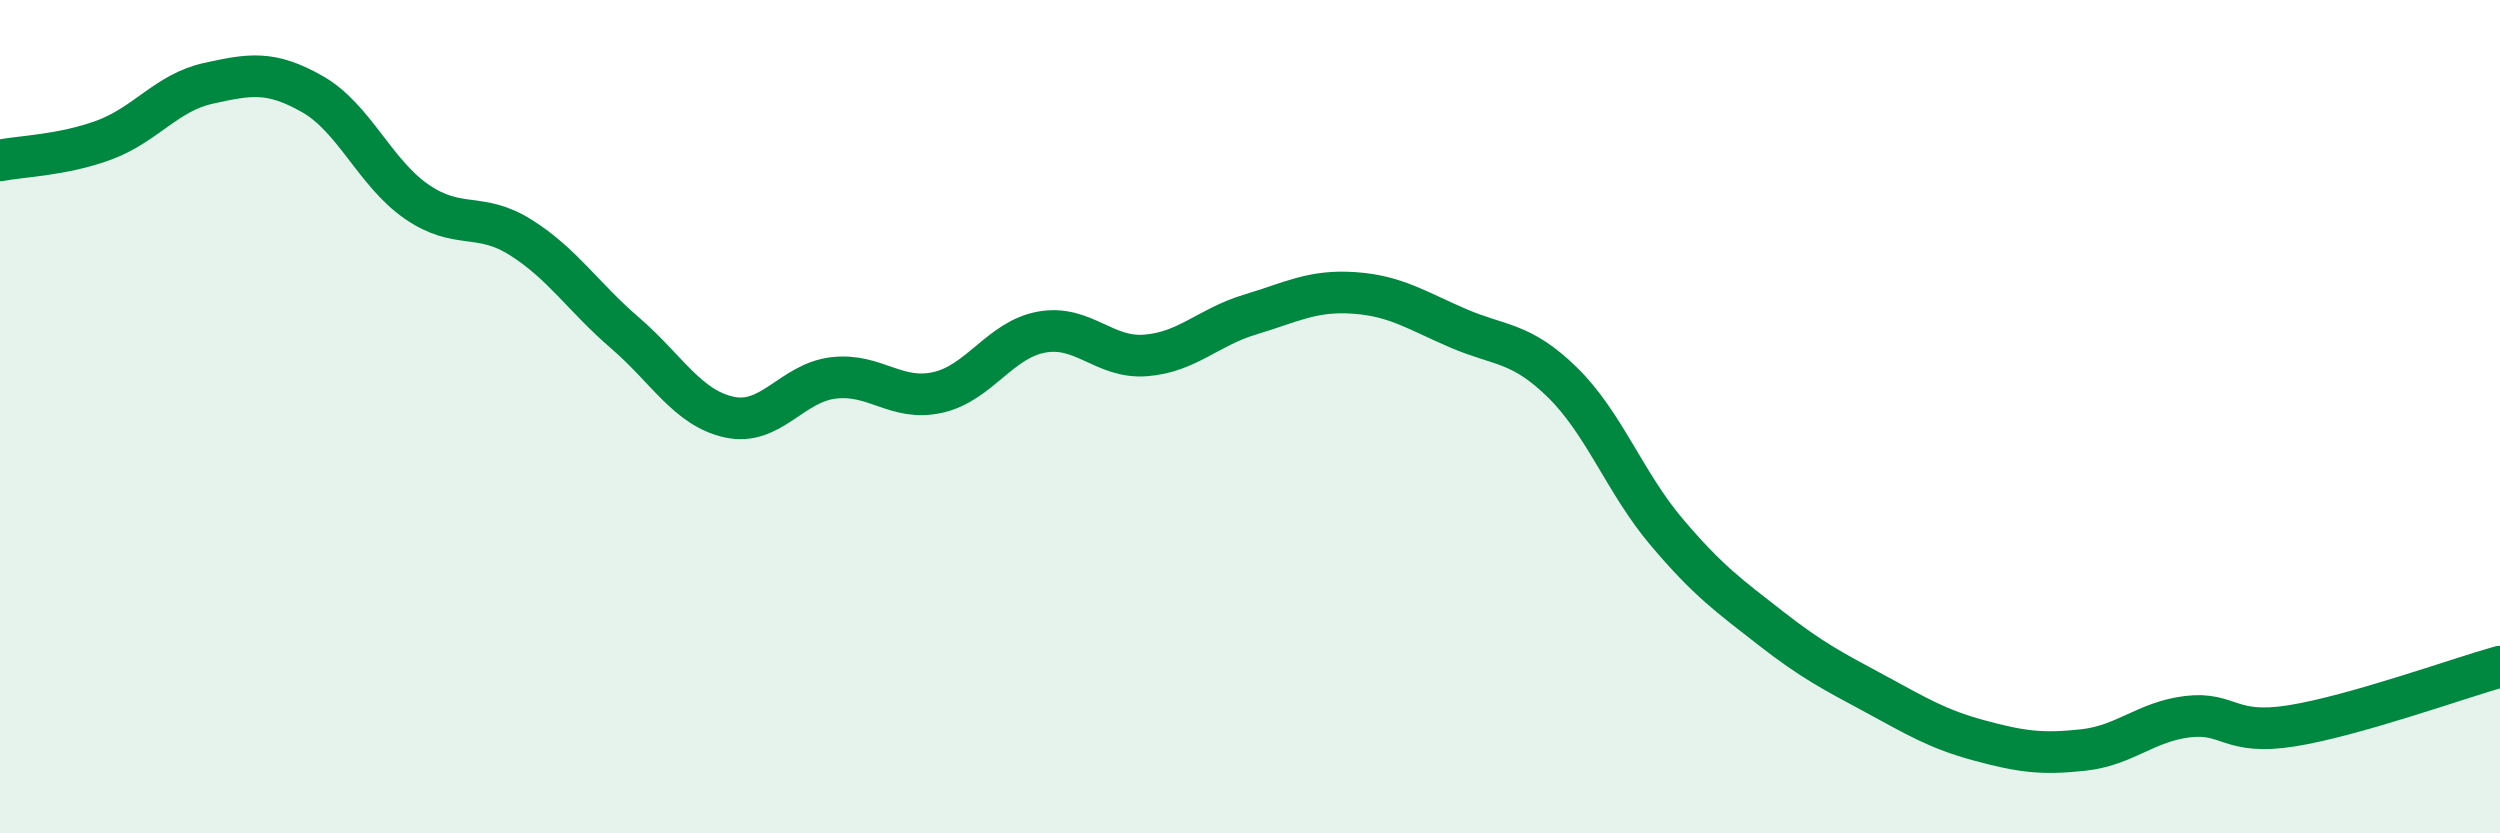
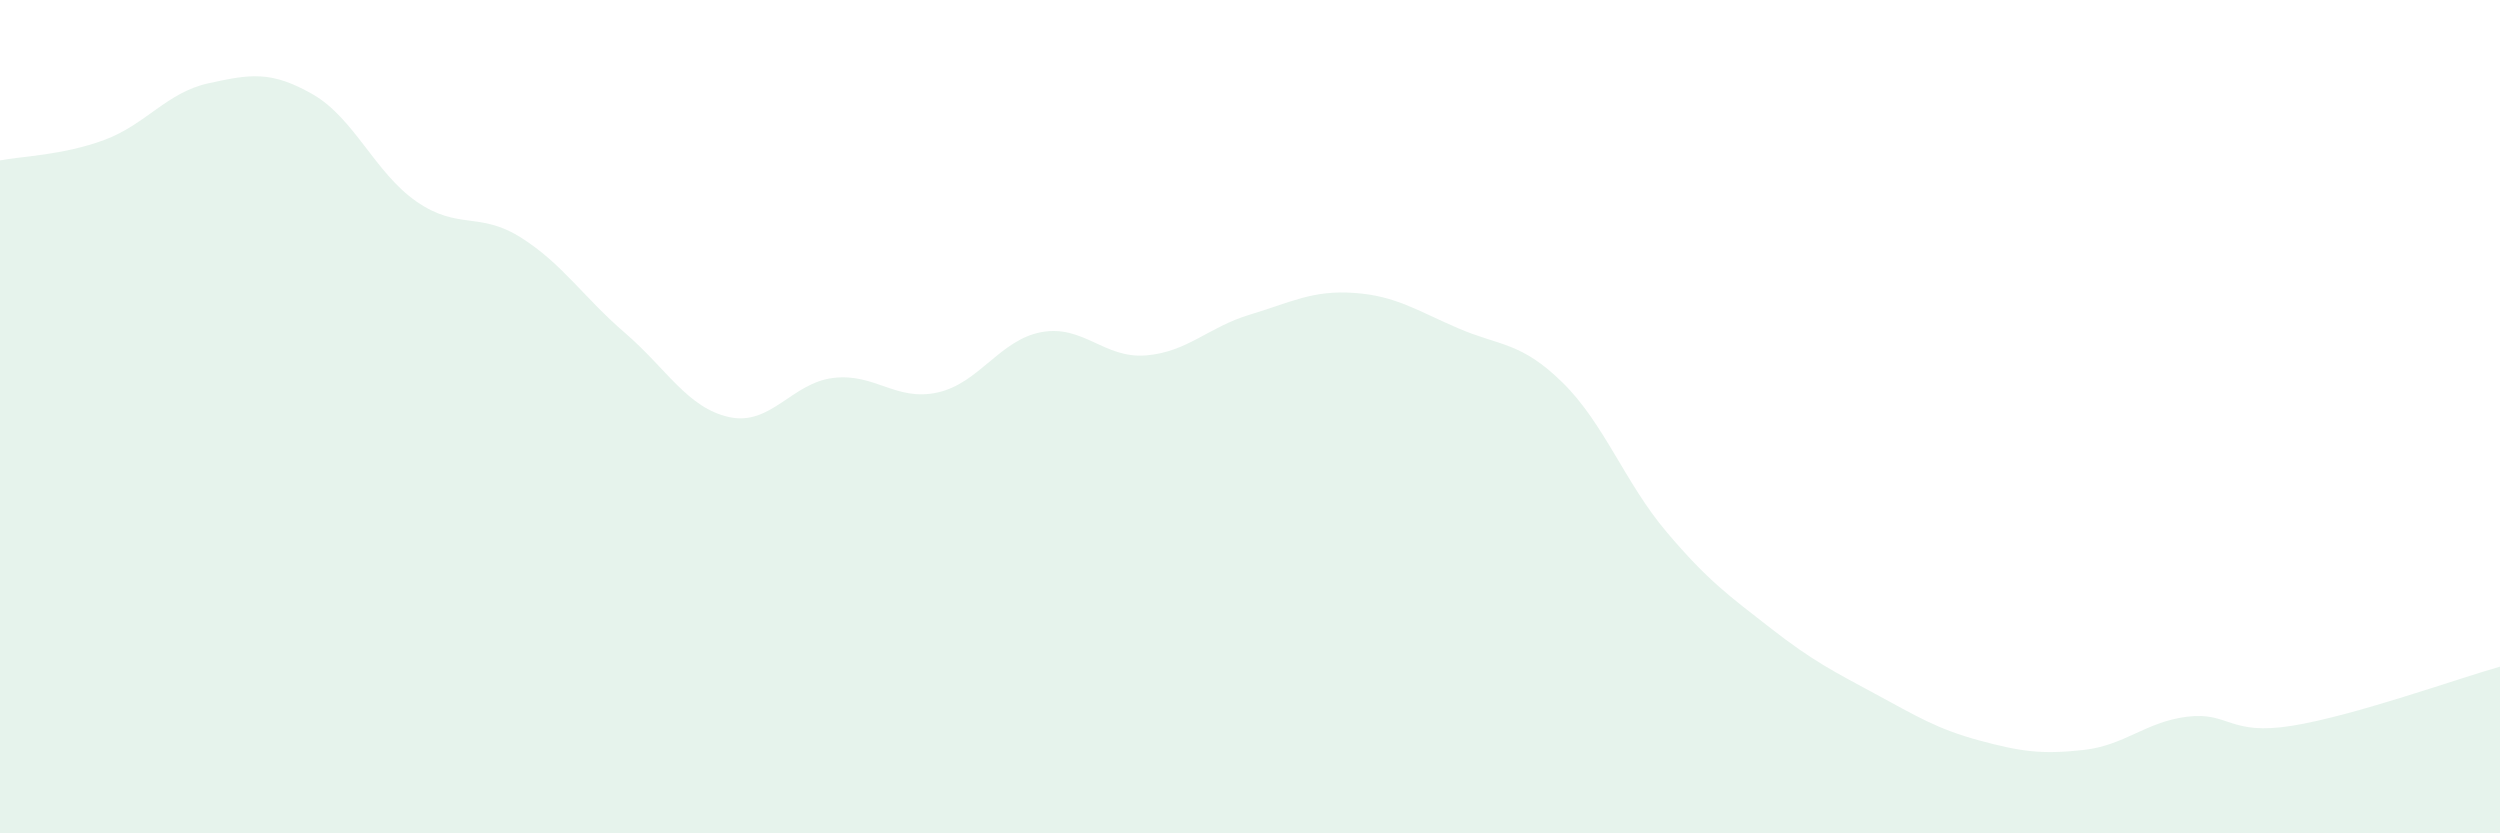
<svg xmlns="http://www.w3.org/2000/svg" width="60" height="20" viewBox="0 0 60 20">
  <path d="M 0,3.85 C 0.5,3.75 1.5,3.73 2.5,3.36 C 3.5,2.99 4,2.22 5,2 C 6,1.78 6.5,1.69 7.5,2.26 C 8.5,2.83 9,4.15 10,4.84 C 11,5.53 11.5,5.07 12.5,5.7 C 13.5,6.33 14,7.13 15,7.99 C 16,8.85 16.5,9.79 17.5,10.01 C 18.5,10.23 19,9.19 20,9.07 C 21,8.95 21.5,9.64 22.5,9.42 C 23.5,9.2 24,8.15 25,7.97 C 26,7.79 26.5,8.61 27.5,8.53 C 28.5,8.45 29,7.85 30,7.55 C 31,7.25 31.5,6.96 32.5,7.03 C 33.5,7.1 34,7.45 35,7.88 C 36,8.31 36.5,8.2 37.5,9.18 C 38.5,10.16 39,11.59 40,12.77 C 41,13.95 41.5,14.3 42.5,15.08 C 43.5,15.86 44,16.11 45,16.65 C 46,17.19 46.5,17.5 47.5,17.77 C 48.5,18.04 49,18.11 50,18 C 51,17.89 51.5,17.32 52.5,17.2 C 53.5,17.08 53.5,17.66 55,17.42 C 56.5,17.18 59,16.28 60,16L60 20L0 20Z" fill="#008740" opacity="0.1" stroke-linecap="round" stroke-linejoin="round" />
-   <path d="M 0,3.85 C 0.5,3.75 1.5,3.73 2.5,3.36 C 3.5,2.99 4,2.22 5,2 C 6,1.78 6.5,1.69 7.5,2.26 C 8.5,2.83 9,4.15 10,4.84 C 11,5.53 11.5,5.07 12.5,5.7 C 13.5,6.33 14,7.13 15,7.99 C 16,8.85 16.5,9.79 17.5,10.01 C 18.5,10.23 19,9.19 20,9.07 C 21,8.95 21.5,9.64 22.5,9.42 C 23.5,9.2 24,8.15 25,7.97 C 26,7.79 26.5,8.61 27.5,8.53 C 28.5,8.45 29,7.85 30,7.55 C 31,7.25 31.5,6.96 32.5,7.03 C 33.5,7.1 34,7.45 35,7.88 C 36,8.31 36.5,8.2 37.5,9.18 C 38.5,10.16 39,11.59 40,12.77 C 41,13.95 41.5,14.3 42.5,15.08 C 43.5,15.86 44,16.11 45,16.65 C 46,17.19 46.5,17.5 47.5,17.77 C 48.5,18.04 49,18.11 50,18 C 51,17.89 51.5,17.32 52.5,17.2 C 53.5,17.08 53.5,17.66 55,17.42 C 56.5,17.18 59,16.28 60,16" stroke="#008740" stroke-width="1" fill="none" stroke-linecap="round" stroke-linejoin="round" />
</svg>